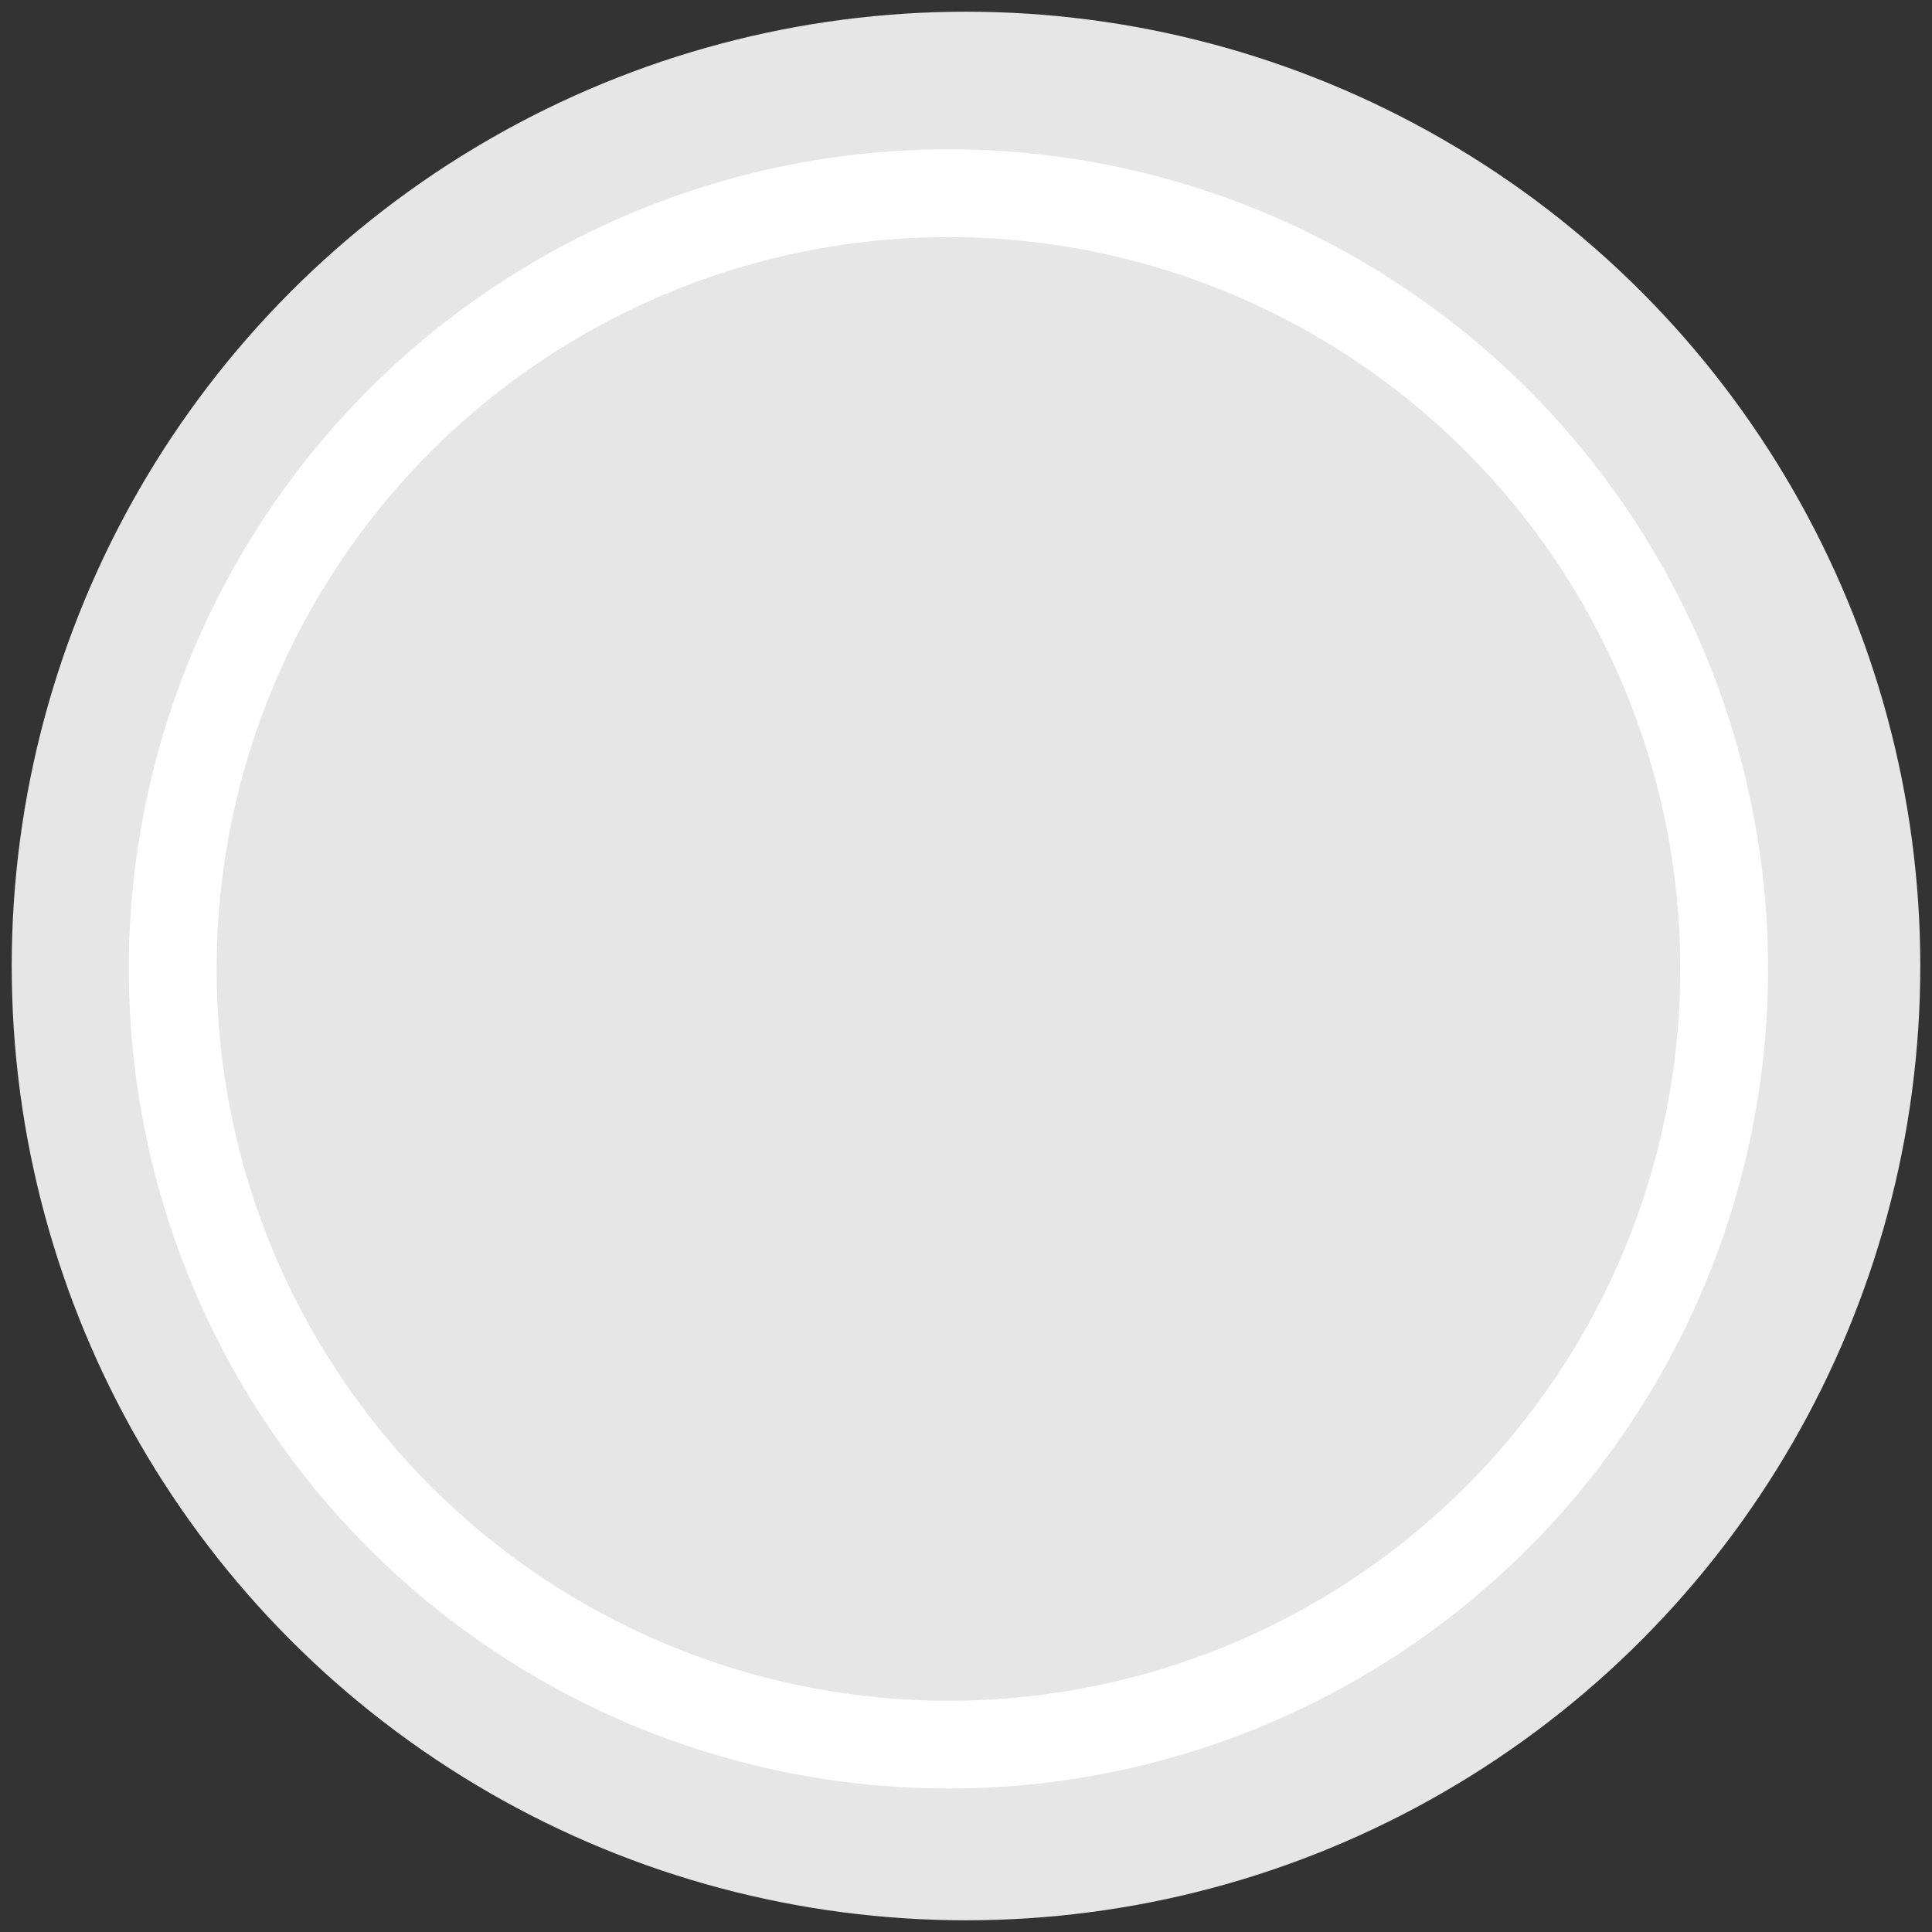
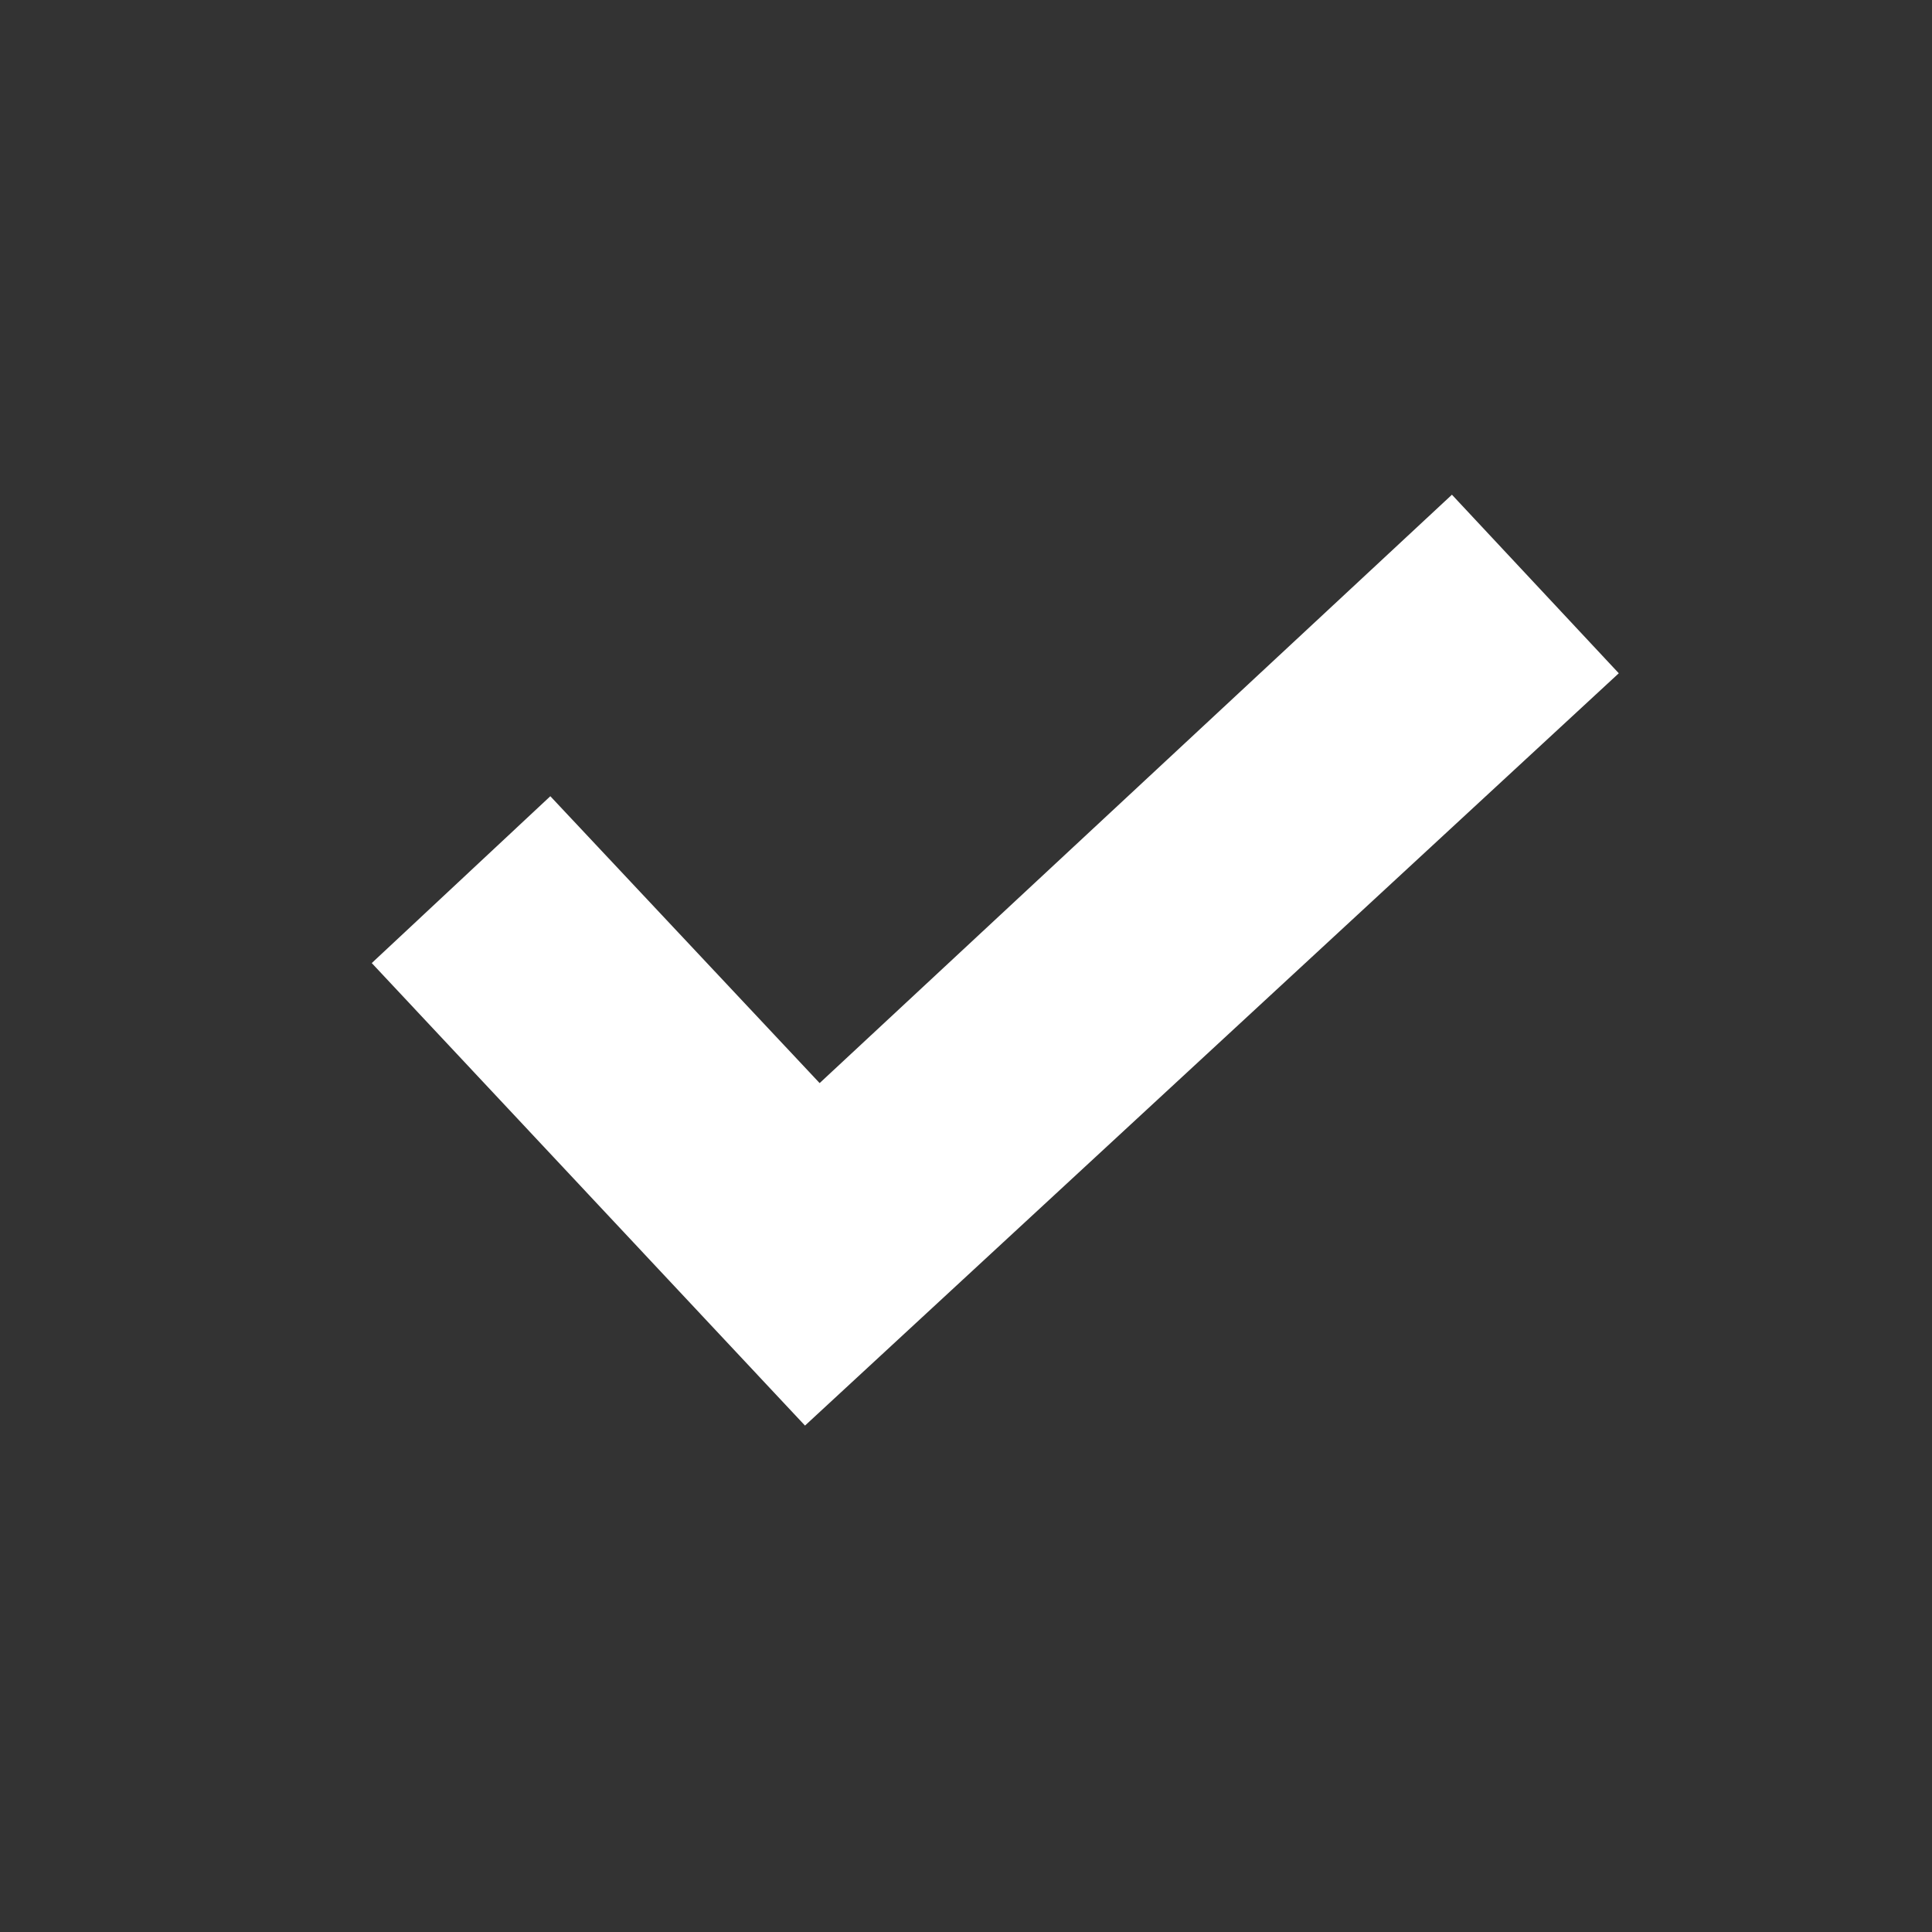
<svg xmlns="http://www.w3.org/2000/svg" version="1.1" id="Vrstva_1" x="0px" y="0px" viewBox="0 0 66 66" style="enable-background:new 0 0 66 66;" xml:space="preserve">
  <rect x="0" y="0" width="66" height="66" fill="#333333" stroke="none" />
  <style type="text/css">
	.st0{display:none;fill:#008899;}
	.st1{fill:#FFFFFF;}
	.st2{fill:#E6E6E6;}
	.st3{fill:#E6E6E6;stroke:#FFFFFF;stroke-width:3;}
</style>
-   <circle class="st0" cx="33" cy="33" r="33" />
  <path class="st1" d="M49.6,16.9L28,37l-9.2-9.8l-6.1,5.7l14.8,15.8L55.3,23L49.6,16.9z" />
-   <circle class="st2" cx="33" cy="33" r="32.6" />
-   <circle class="st3" cx="32.4" cy="33.1" r="26.5" />
</svg>